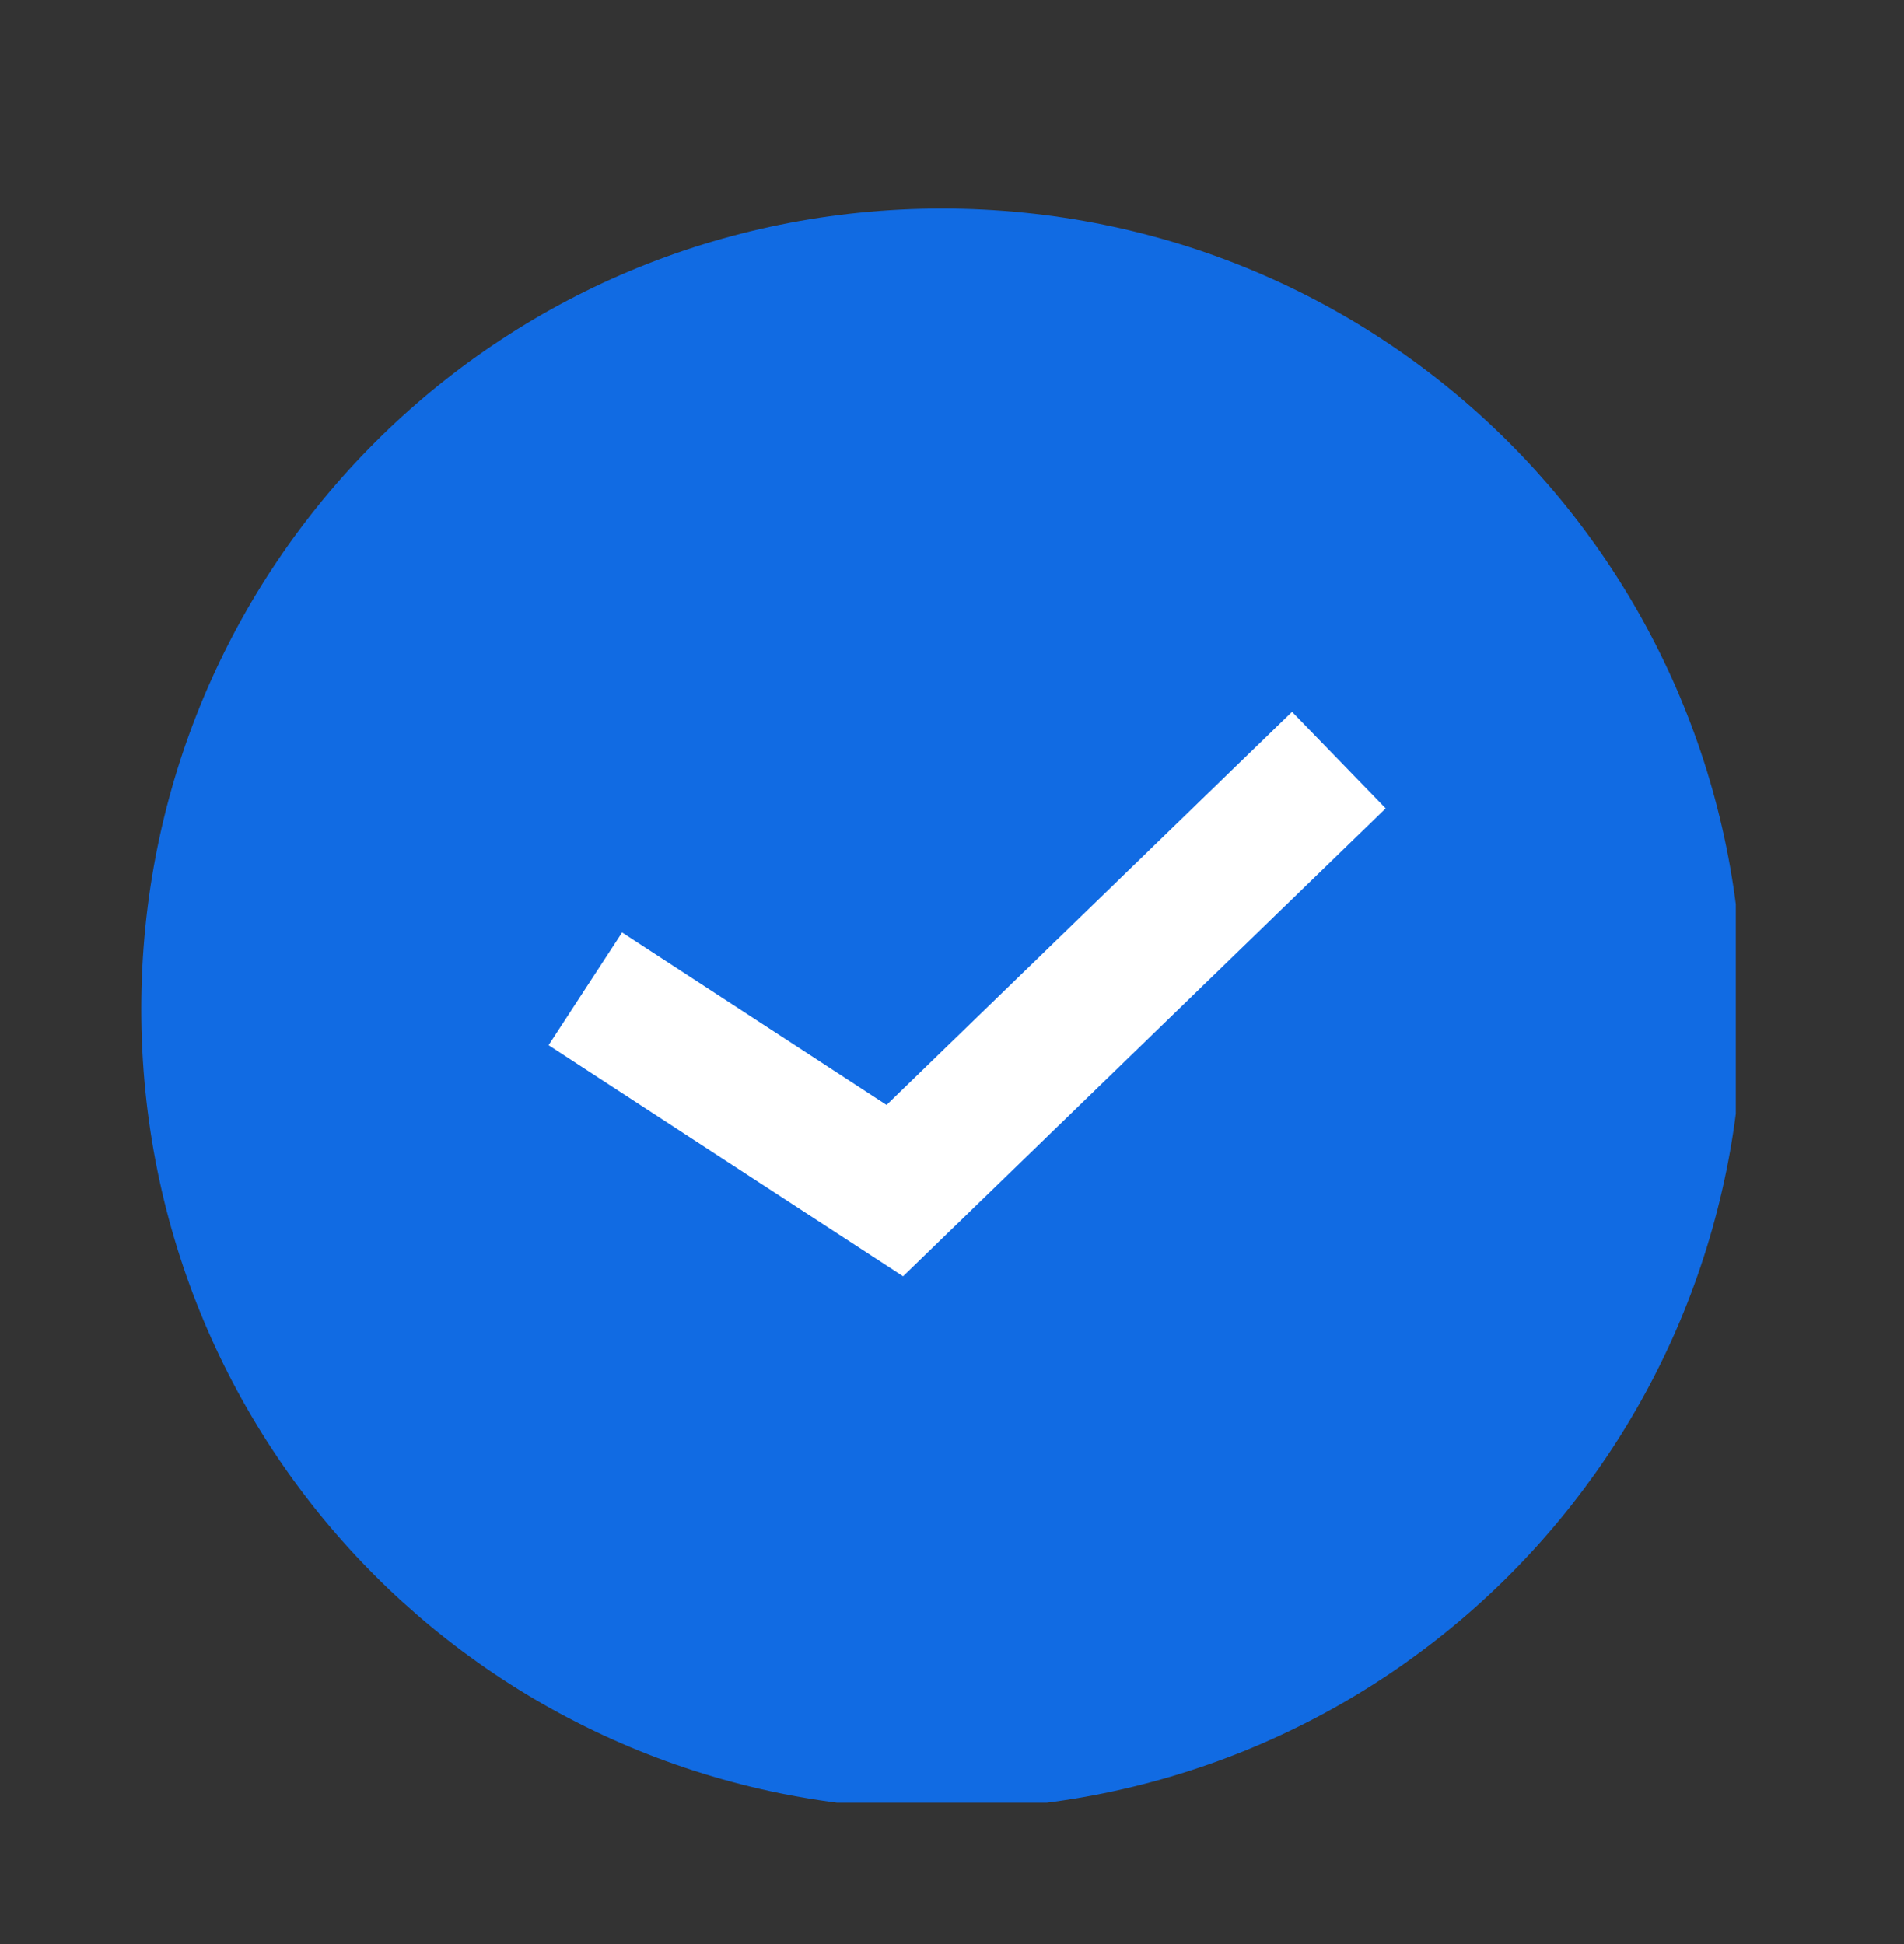
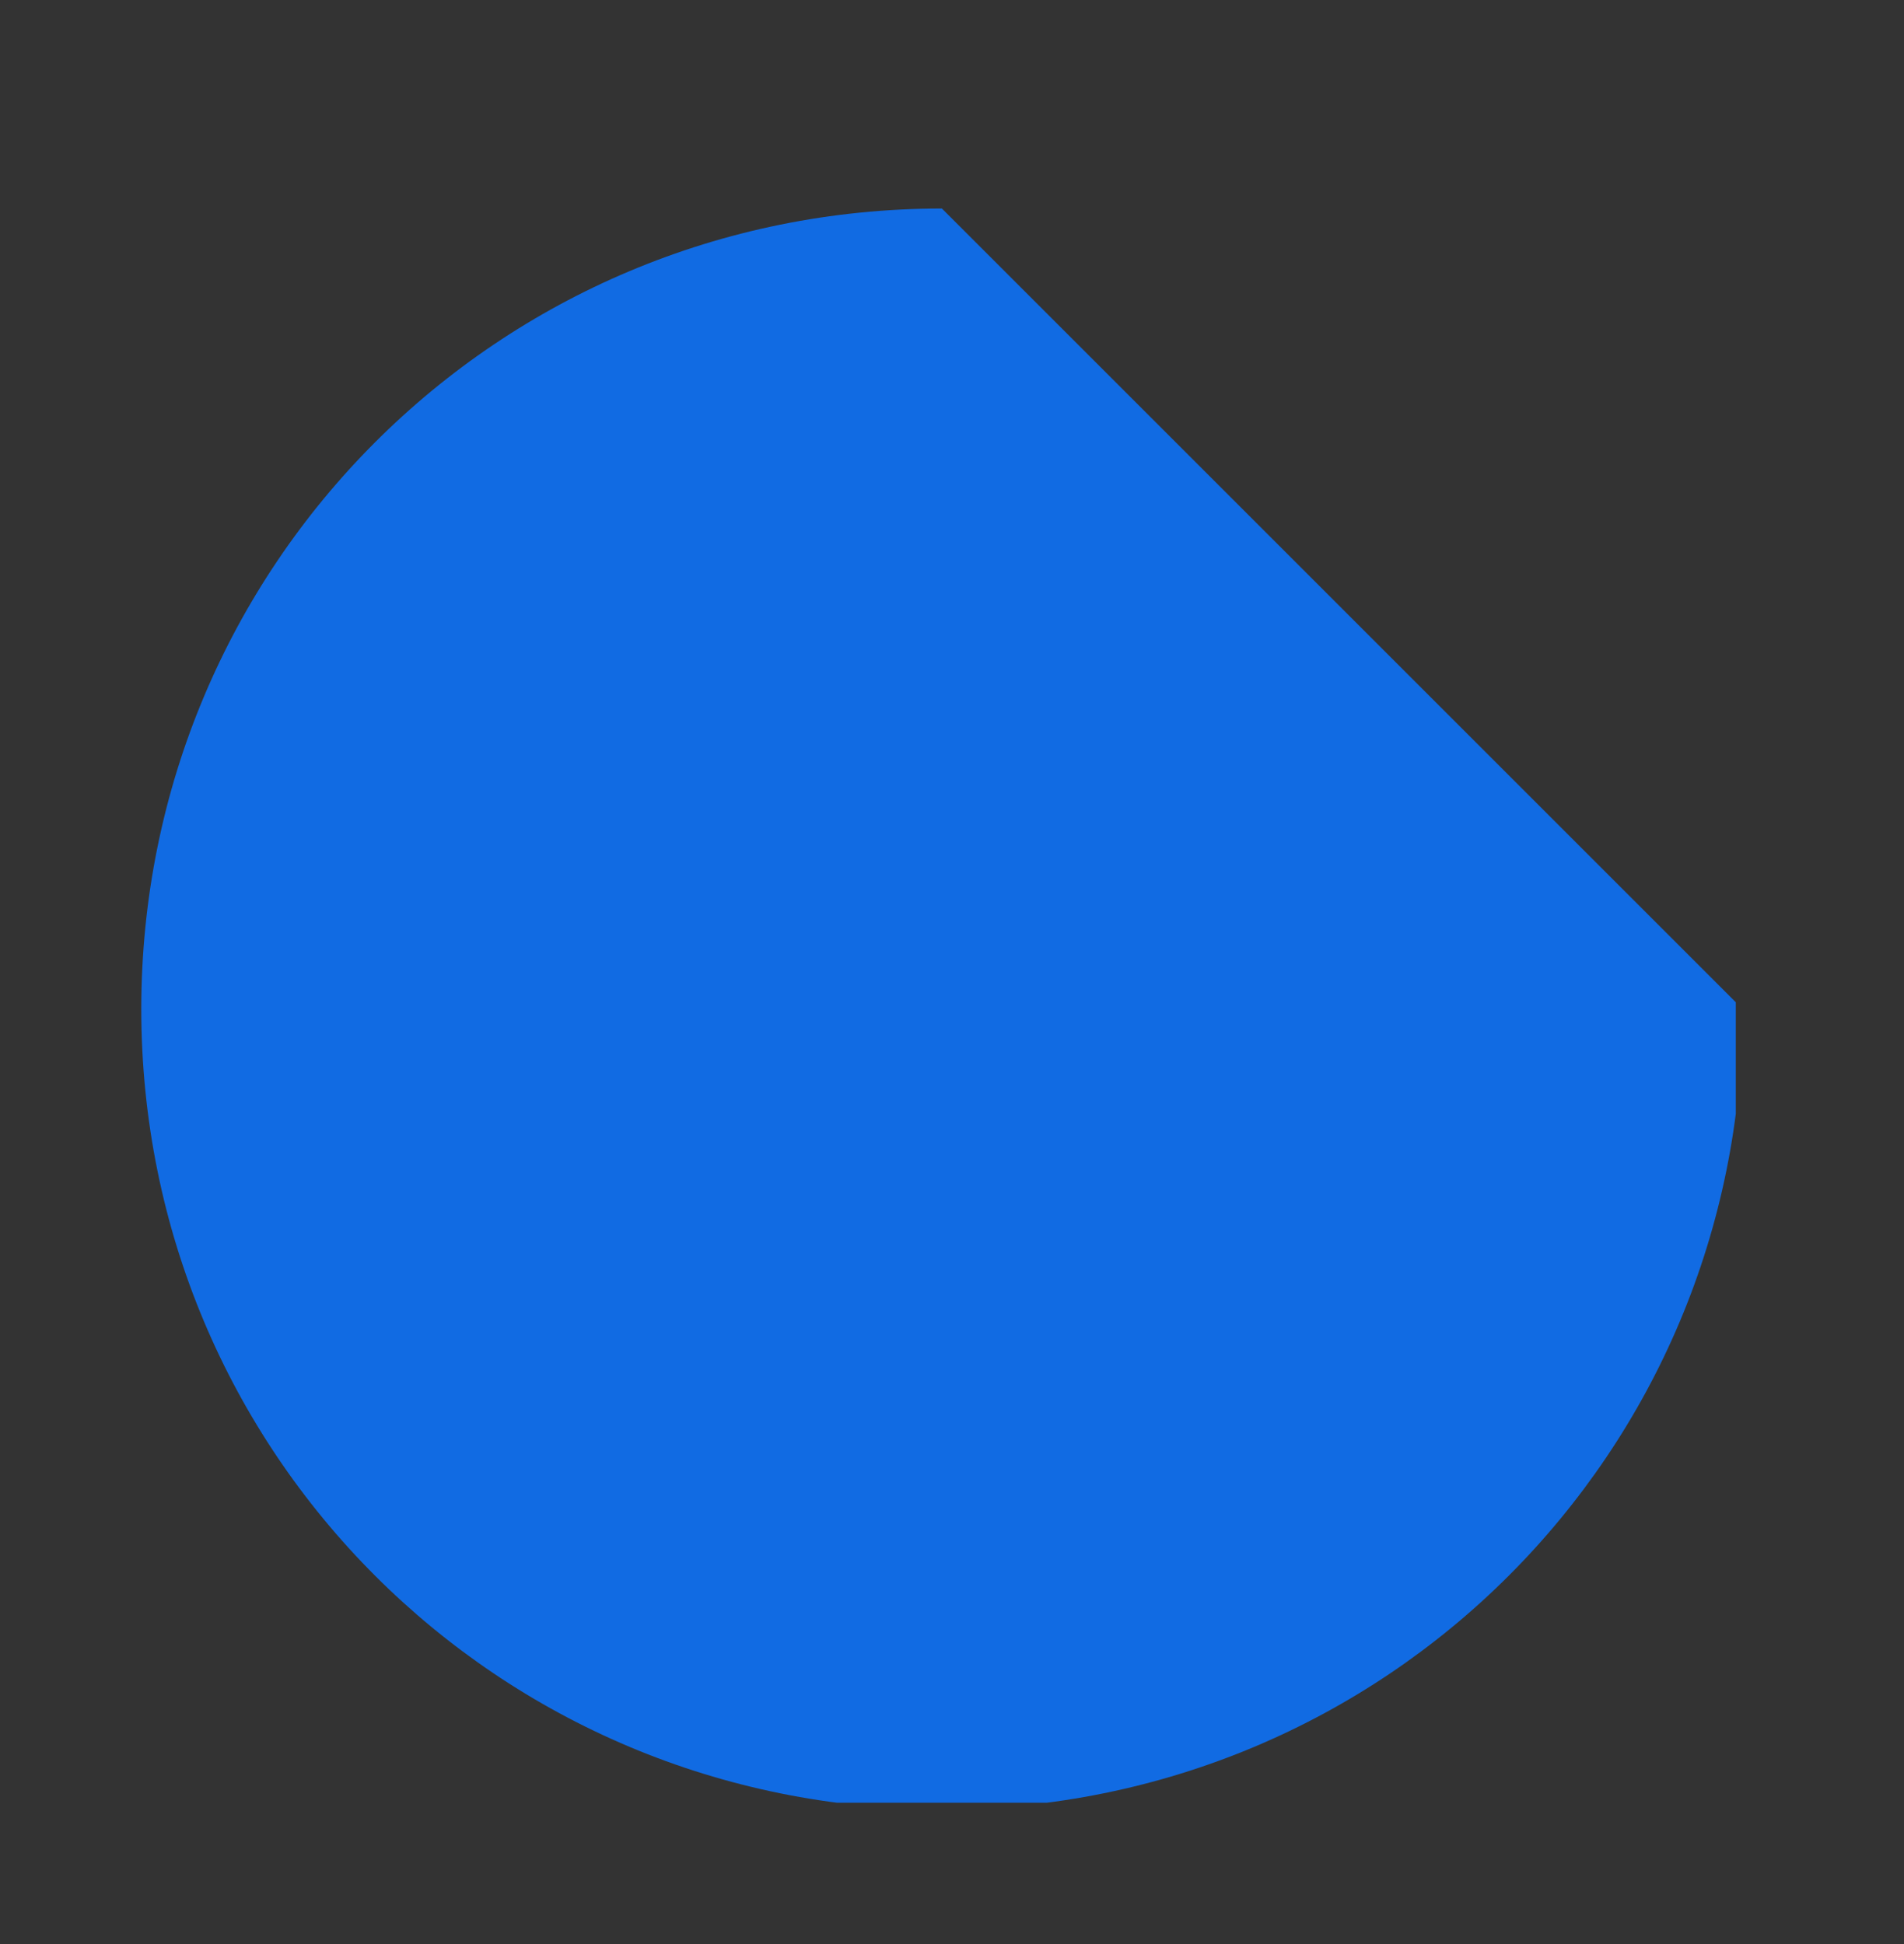
<svg xmlns="http://www.w3.org/2000/svg" xmlns:xlink="http://www.w3.org/1999/xlink" version="1.1" id="Layer_1" x="0px" y="0px" viewBox="0 0 28.3 28.9" style="enable-background:new 0 0 28.3 28.9;" xml:space="preserve">
  <rect x="0" y="0" width="28.3" height="28.9" fill="#333333" stroke="none" />
  <style type="text/css">
	.st0{clip-path:url(#SVGID_00000124162986454489786620000005386193997553267646_);}
	.st1{fill:#116be3;}
	.st2{fill:none;stroke:#FFFFFF;stroke-width:2;stroke-miterlimit:10;}
</style>
  <g>
    <defs>
      <rect id="SVGID_1_" x="2.1" y="3.1" width="23.7" height="23.7" />
    </defs>
    <clipPath id="SVGID_00000029014429780279572330000009709134616717070266_">
      <use xlink:href="#SVGID_1_" style="overflow:visible;" />
    </clipPath>
    <g id="Group_863" style="clip-path:url(#SVGID_00000029014429780279572330000009709134616717070266_);">
-       <path id="Path_2055" class="st1" d="M25.9,15c0,6.6-5.3,11.9-11.9,11.9S2.1,21.6,2.1,15S7.4,3.1,14,3.1c0,0,0,0,0,0    C20.6,3.1,25.9,8.4,25.9,15" />
-       <path id="Path_2056" class="st2" d="M8.7,14.7l4.6,3l6.6-6.4" />
+       <path id="Path_2055" class="st1" d="M25.9,15c0,6.6-5.3,11.9-11.9,11.9S2.1,21.6,2.1,15S7.4,3.1,14,3.1c0,0,0,0,0,0    " />
    </g>
  </g>
</svg>